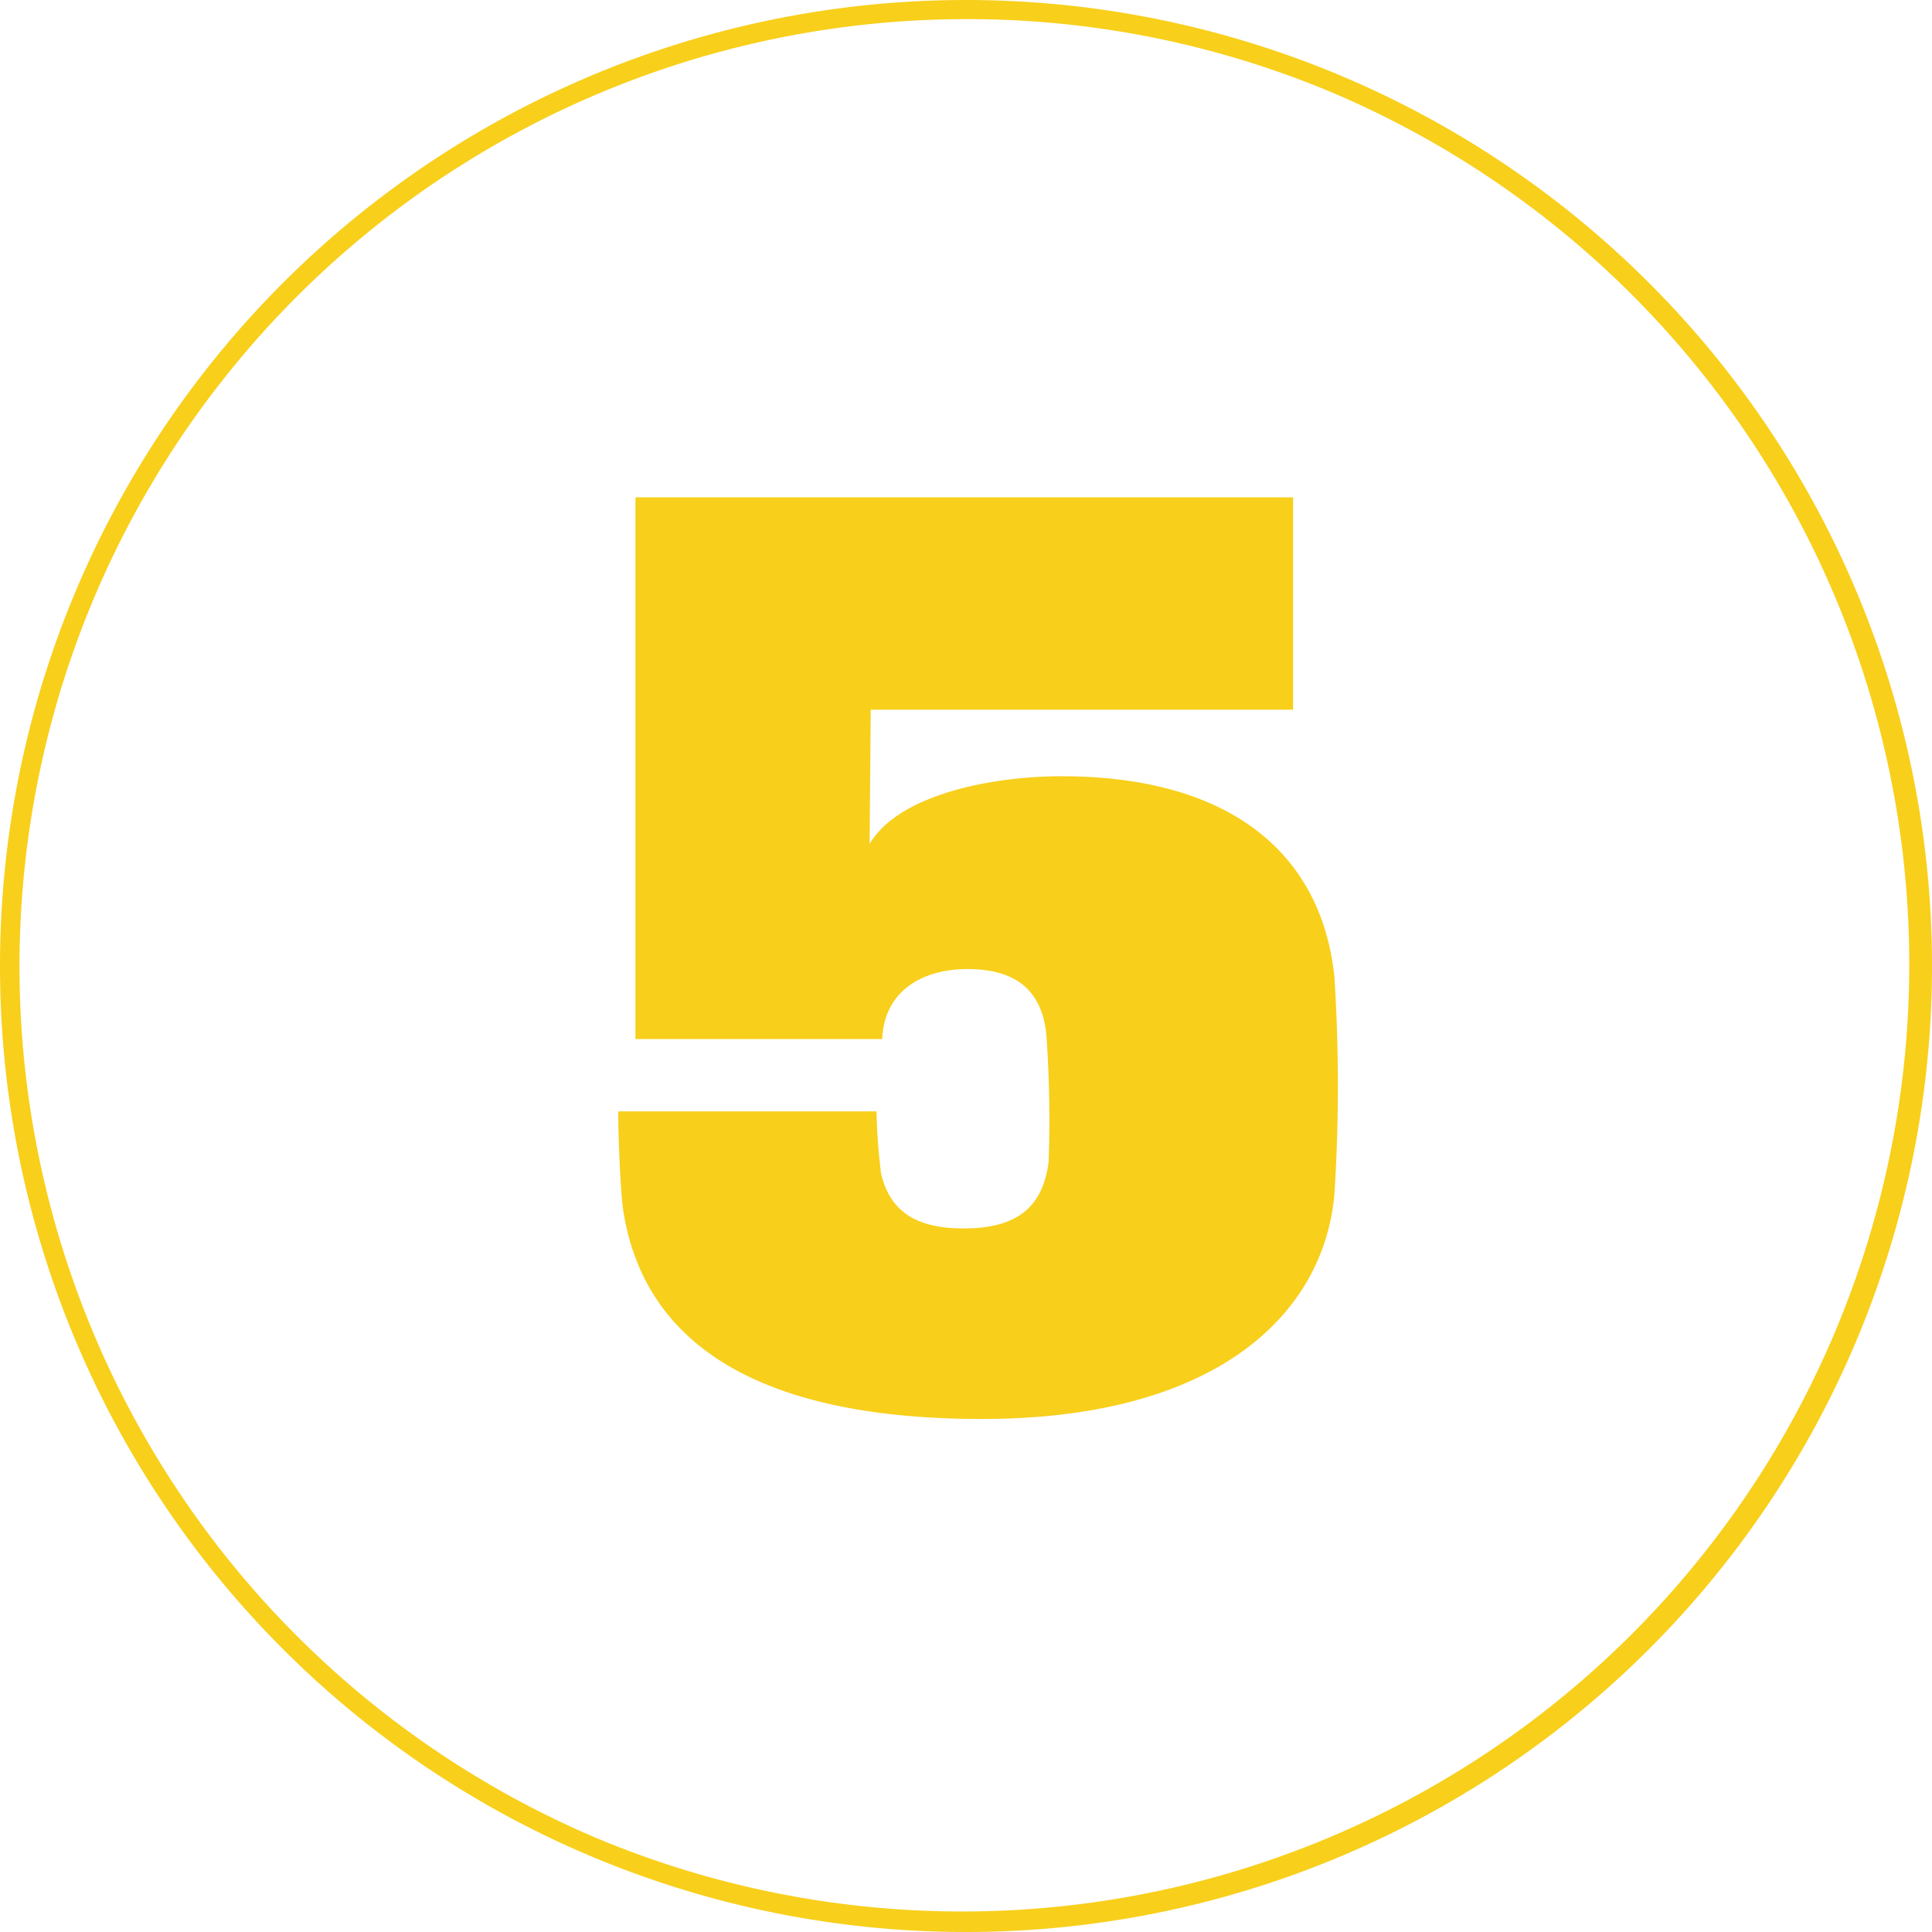
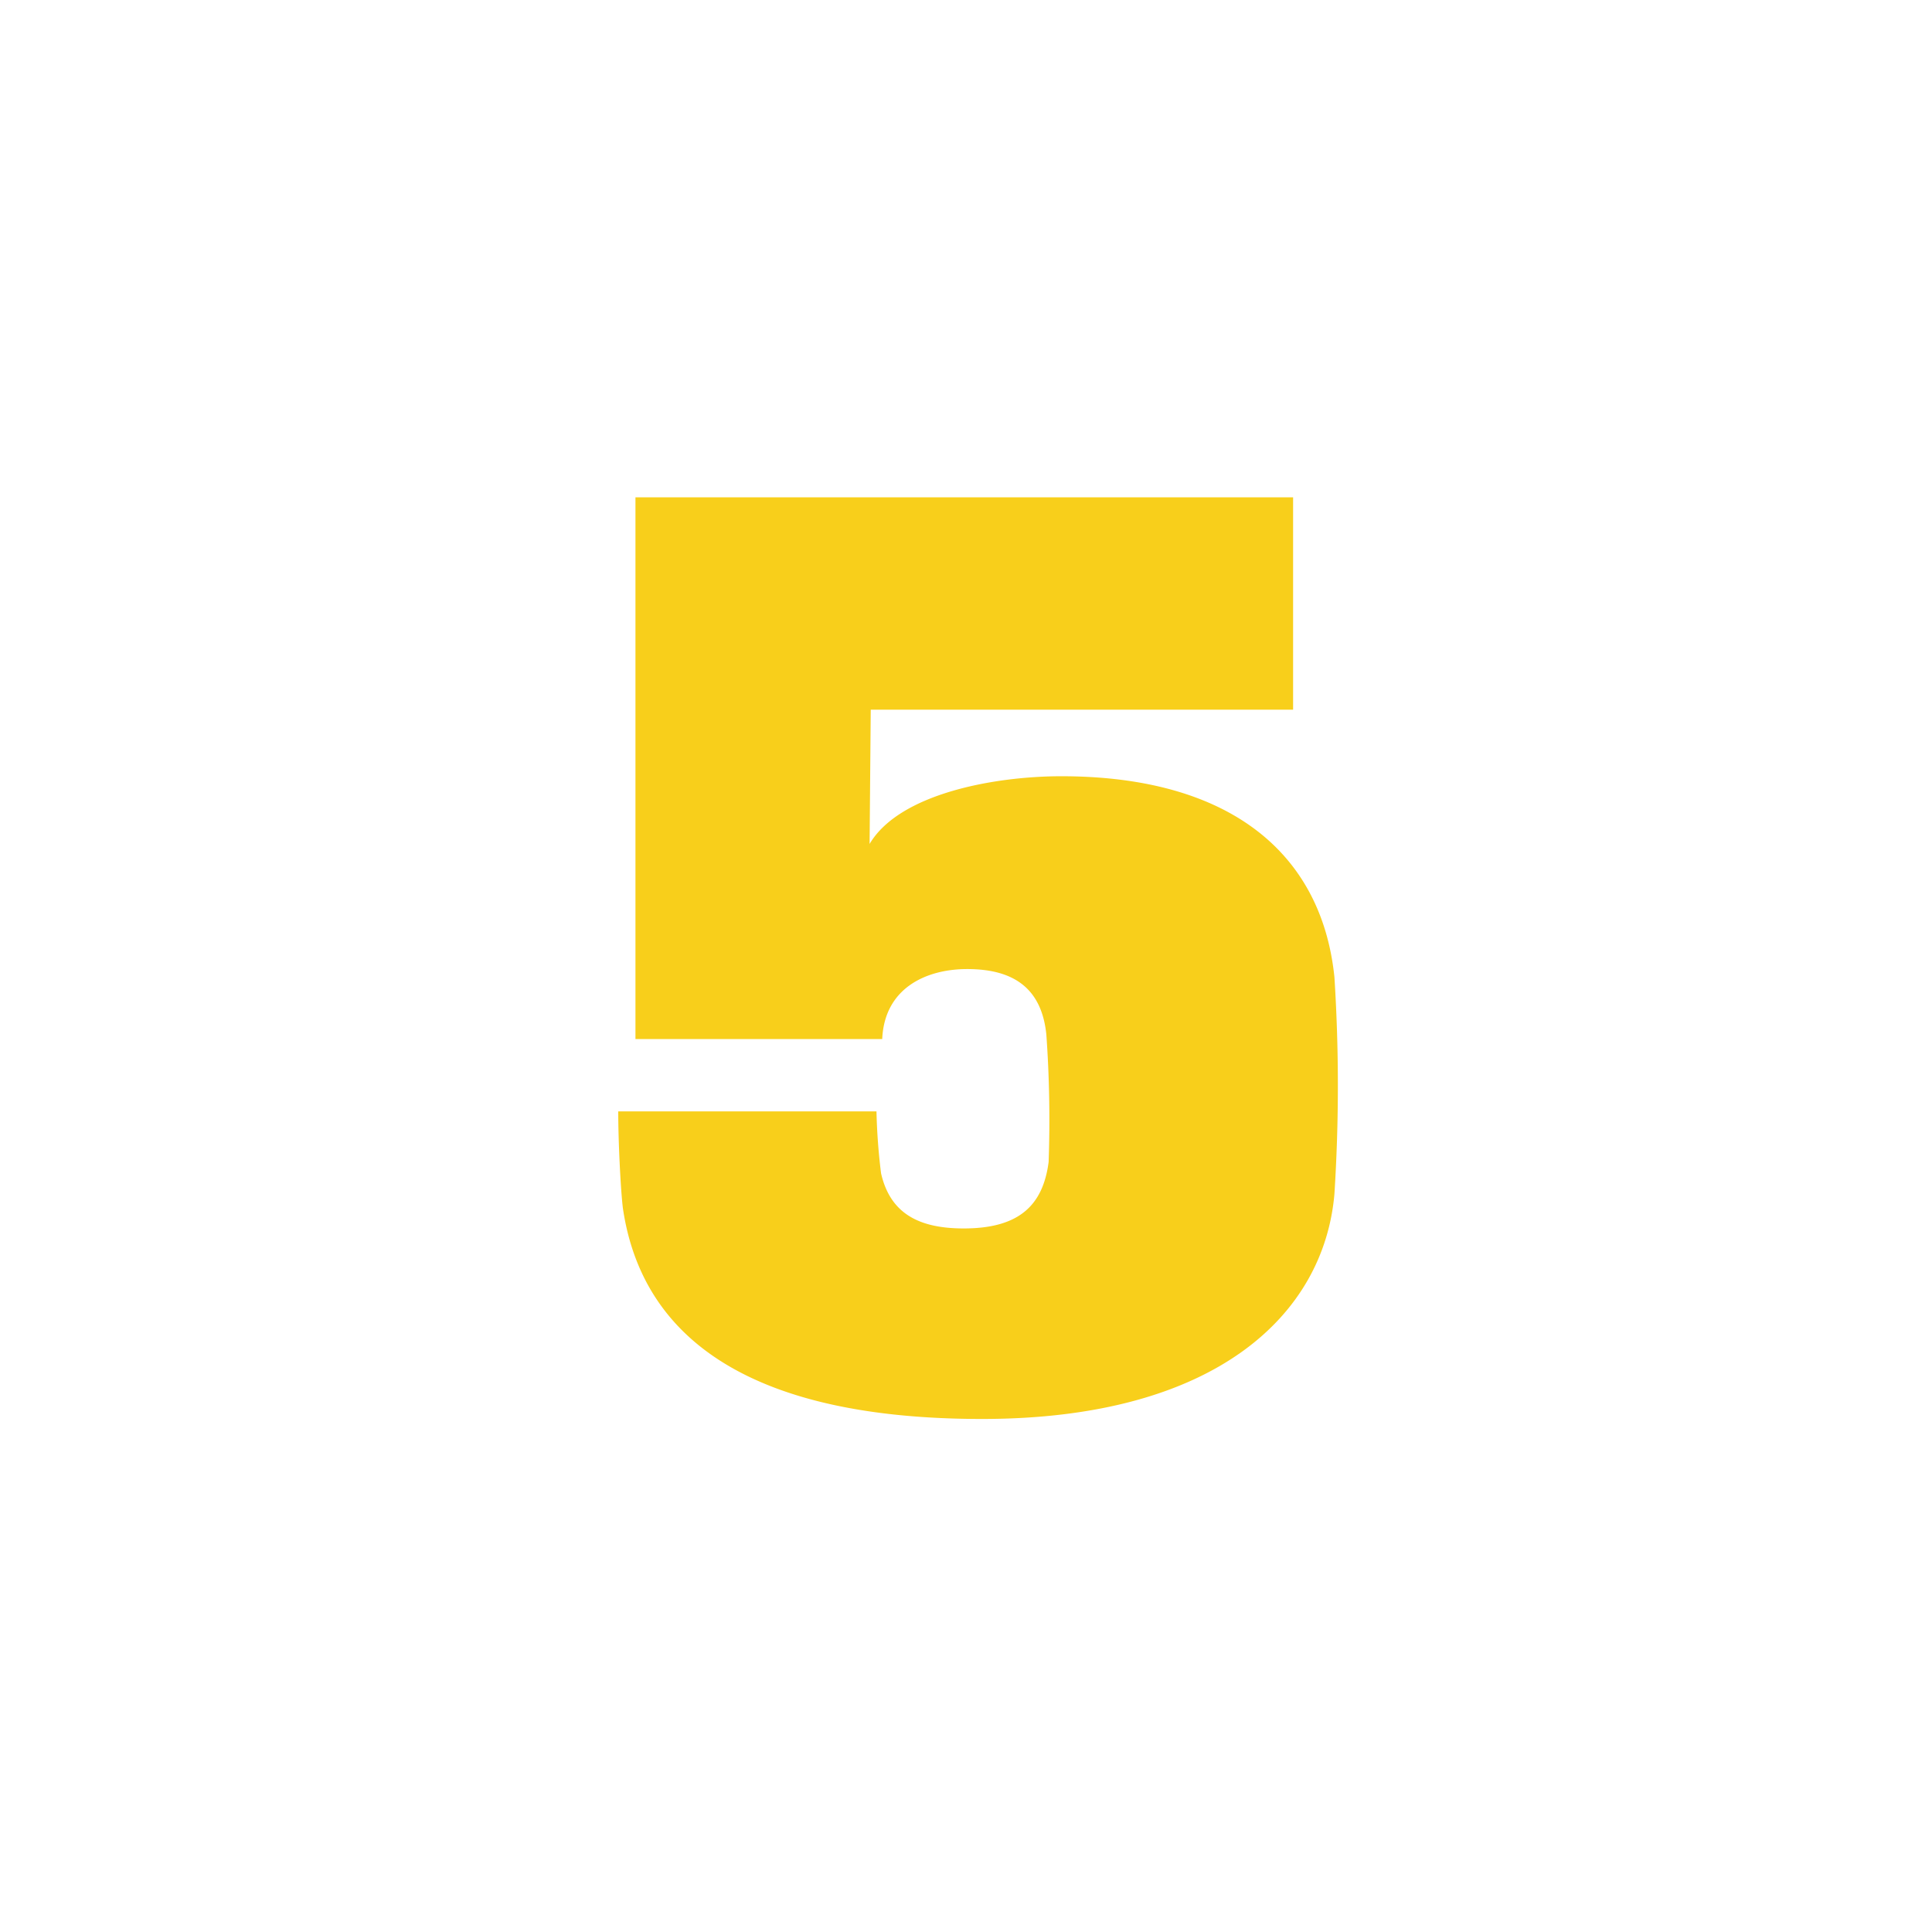
<svg xmlns="http://www.w3.org/2000/svg" width="101" height="101" viewBox="0 0 101 101">
  <g transform="translate(-166 -1033)">
    <path d="M38.76-11.1a89.253,89.253,0,0,0,0-11.34c-.66-6.42-5.4-10.5-14.28-10.5-3.48,0-8.46.9-10.02,3.54l.06-7.02H36.6v-11.1H2.22V-19.2h12.9c.12-2.7,2.34-3.66,4.44-3.66,2.52,0,3.9,1.08,4.14,3.42a62.763,62.763,0,0,1,.12,6.66c-.3,2.34-1.62,3.48-4.44,3.48-2.34,0-3.84-.78-4.32-2.88a31.745,31.745,0,0,1-.24-3.24H1.32c0,1.56.12,4.02.24,5.04C2.58-3.36,8.52.66,20.34.66,32.64.66,38.22-4.86,38.76-11.1Z" transform="translate(197 1106.52)" fill="#f8cf1b" />
-     <path d="M50.5,1A49.513,49.513,0,0,0,31.233,96.11,49.513,49.513,0,0,0,69.767,4.89,49.189,49.189,0,0,0,50.5,1m0-1A50.5,50.5,0,1,1,0,50.5,50.5,50.5,0,0,1,50.5,0Z" transform="translate(166 1033)" fill="#f8cf1b" />
  </g>
</svg>